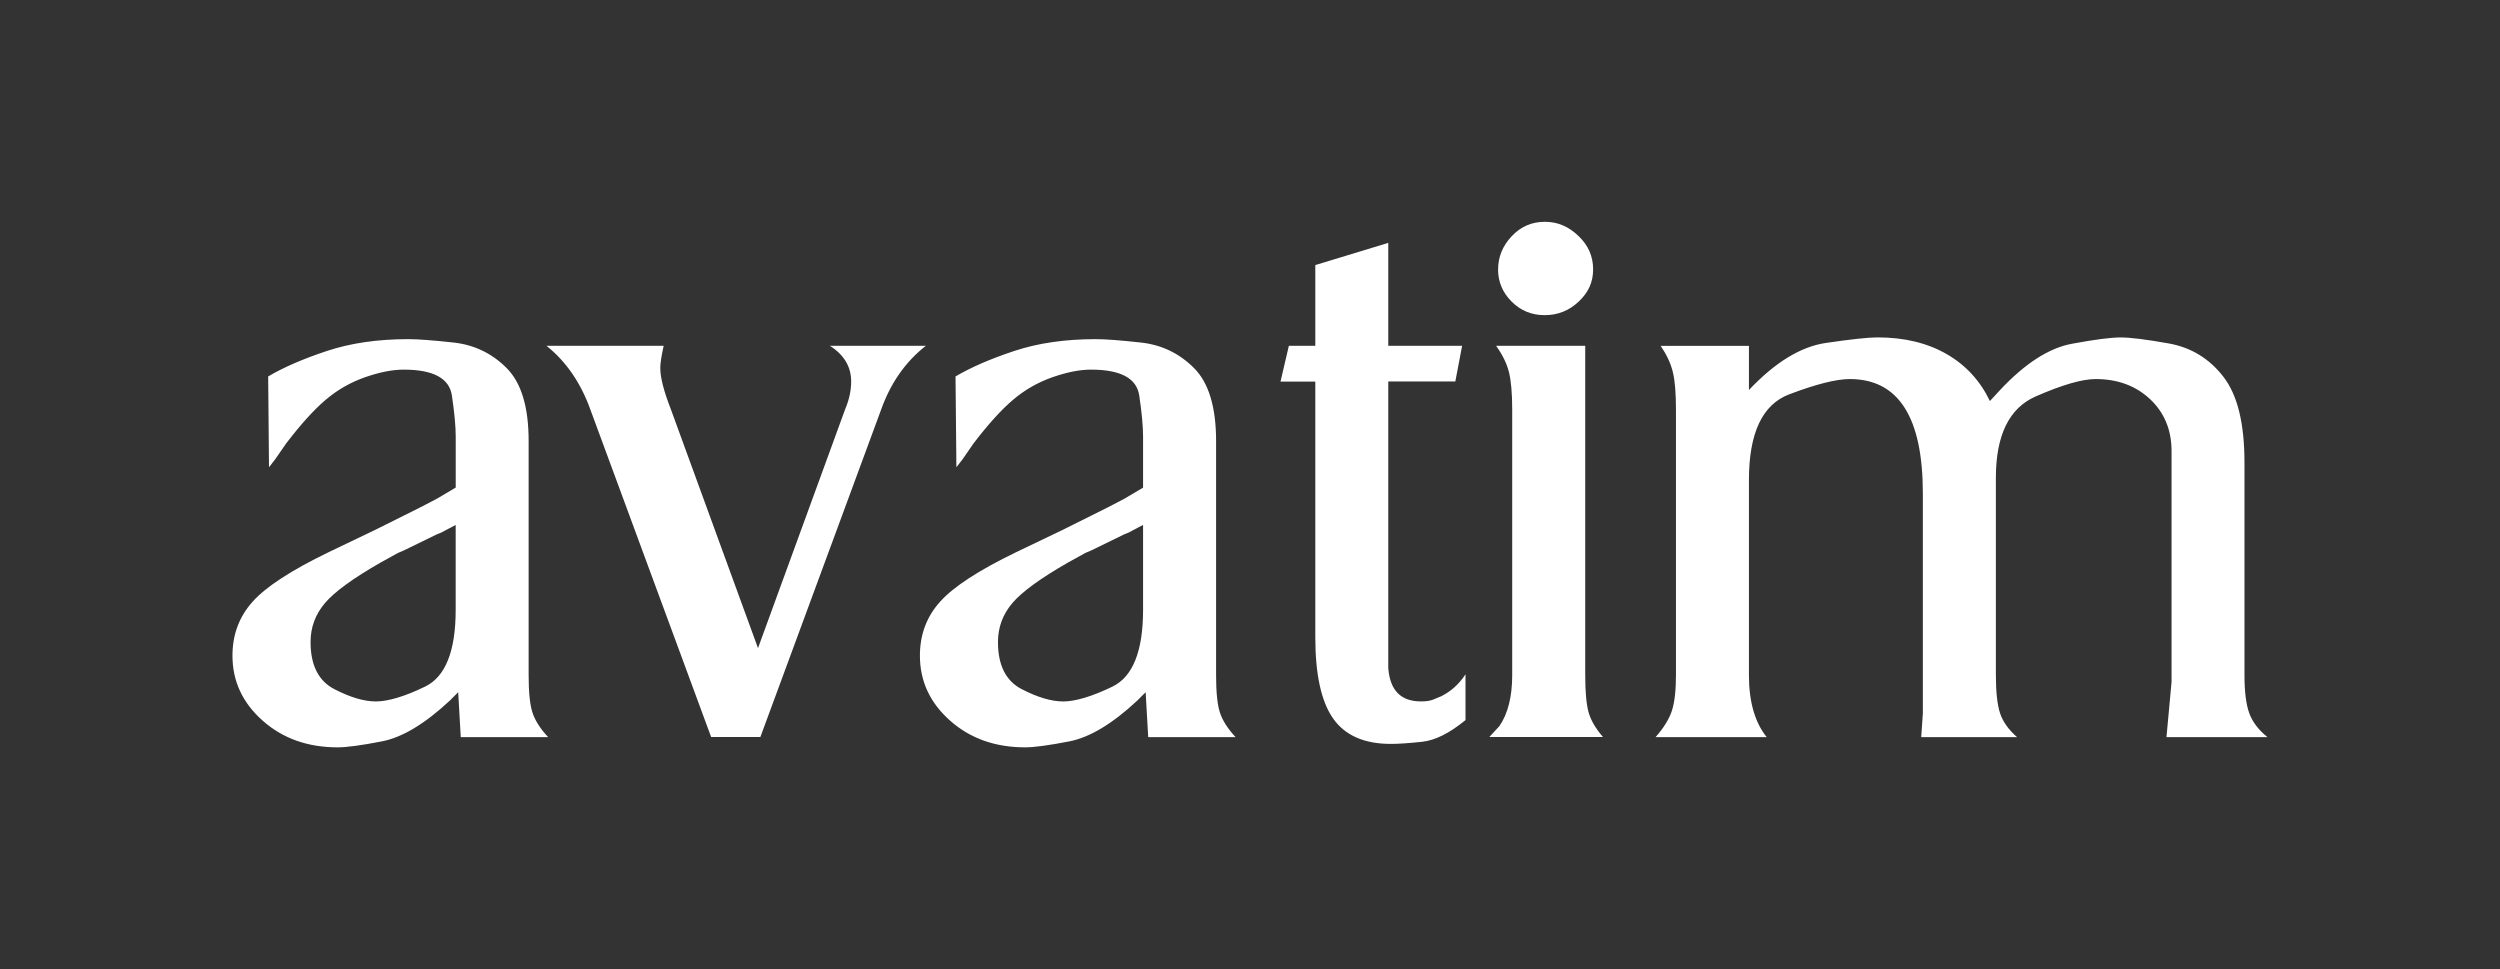
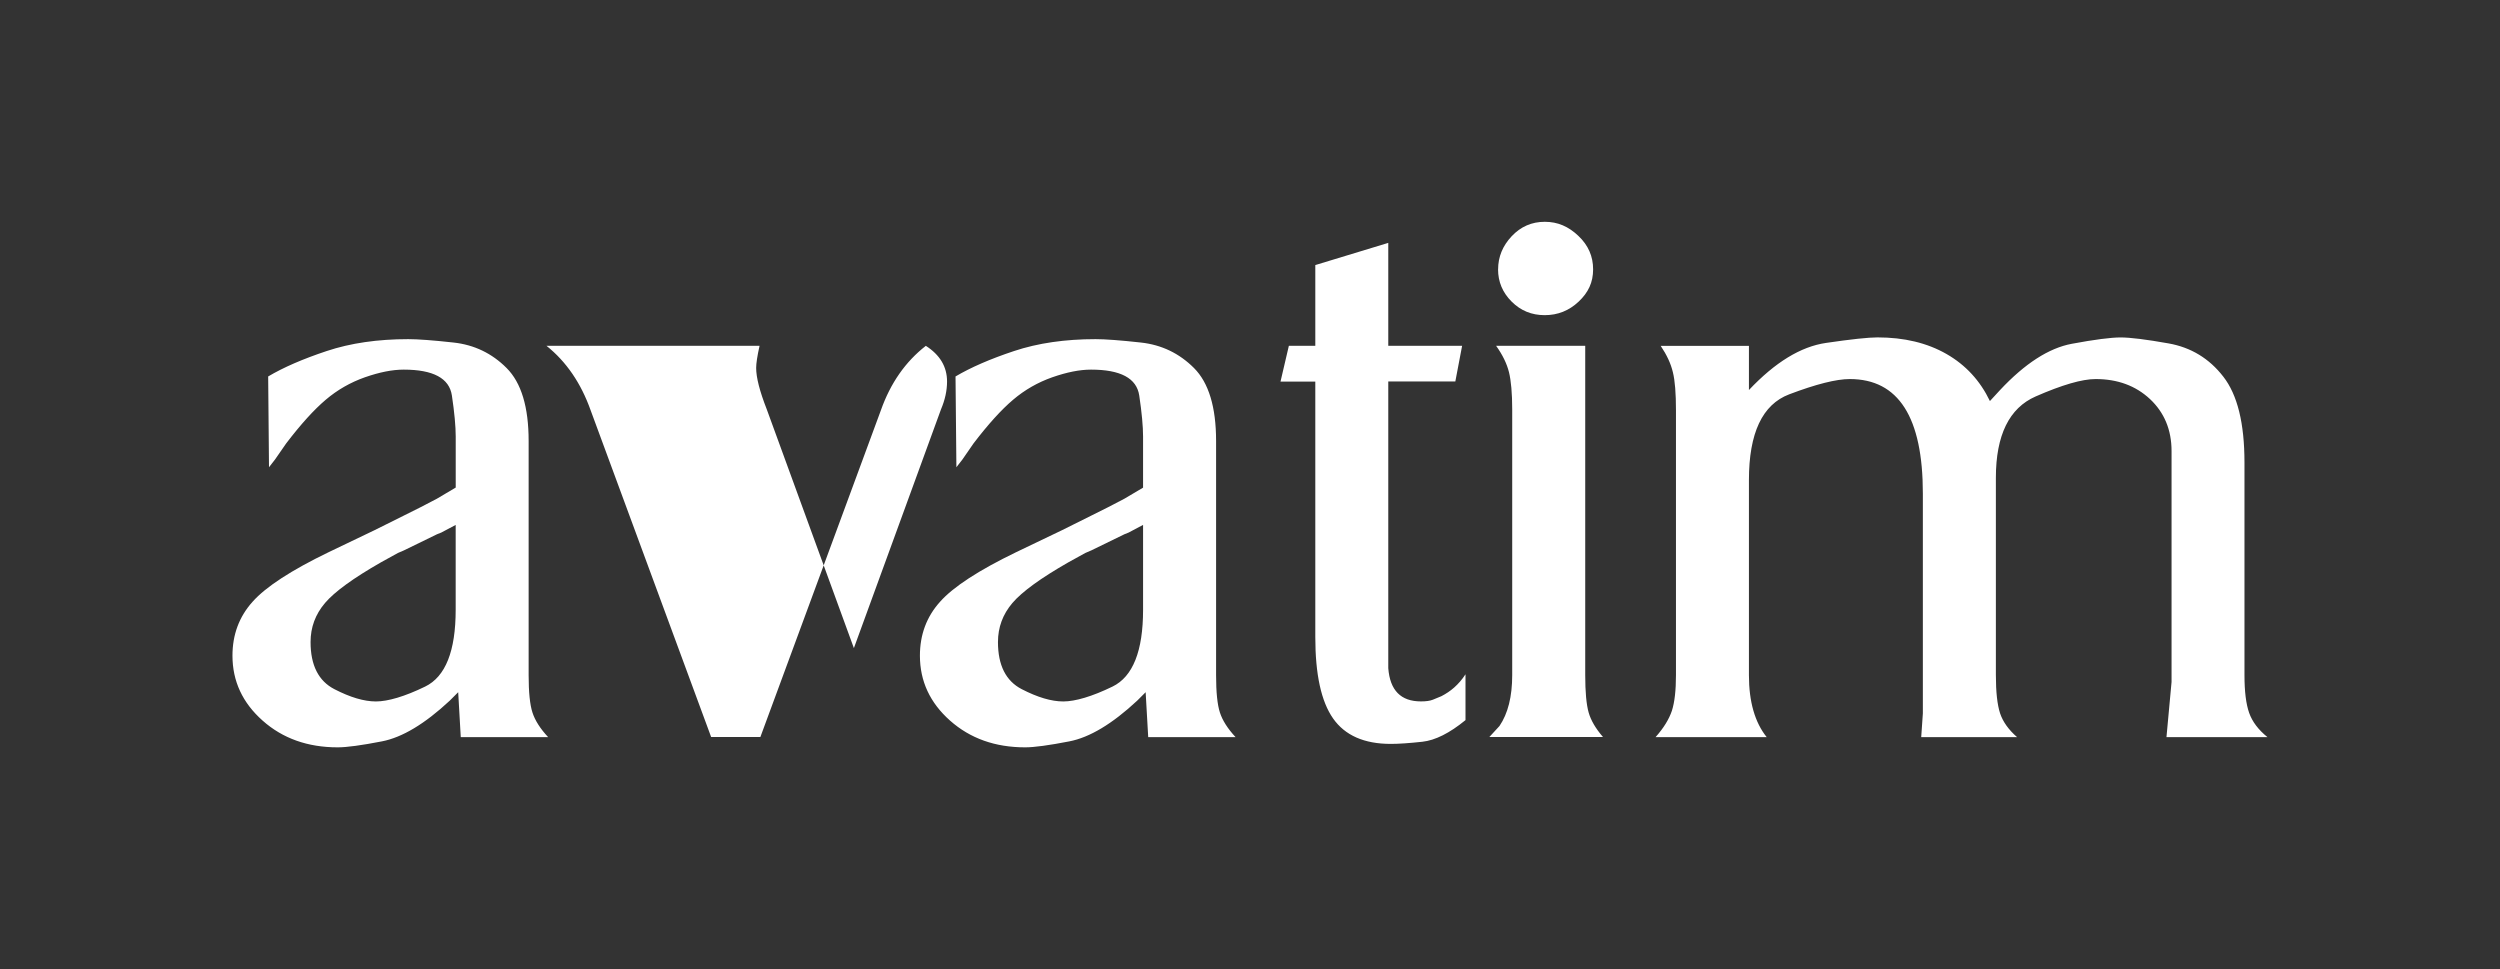
<svg xmlns="http://www.w3.org/2000/svg" id="Layer_1" data-name="Layer 1" viewBox="0 0 516 200">
  <rect x="0" y="0" width="516" height="200" fill="#333333" stroke="none" />
  <defs>
    <style>      .cls-1 {        fill: #fff;        fill-rule: evenodd;        stroke-width: 0px;      }    </style>
  </defs>
-   <path class="cls-1" d="m94.06,100.63v-10.51c0-2.1-.26-4.93-.79-8.49-.53-3.56-3.85-5.34-9.95-5.34-2.34,0-4.99.53-8,1.58-2.98,1.05-5.69,2.6-8.09,4.64-2.42,2.05-5.14,5.05-8.17,9.02l-2.31,3.33-1.23,1.58-.17-18.74c3.15-1.87,7.18-3.62,12.09-5.25,4.9-1.63,10.51-2.45,16.81-2.45,1.99,0,5.11.23,9.37.7,4.26.47,7.91,2.22,10.94,5.26,3.04,3.04,4.55,8.06,4.55,15.06v48.34c0,3.51.26,6.08.79,7.71.53,1.63,1.61,3.33,3.24,5.08h-18.04l-.53-9.28-1.75,1.75c-5.14,4.79-9.81,7.59-14.01,8.4-4.2.82-7.24,1.23-9.11,1.23-6.19,0-11.36-1.84-15.5-5.52-4.15-3.68-6.22-8.15-6.22-13.4,0-4.32,1.37-8.03,4.14-11.12,2.74-3.09,8-6.51,15.73-10.25l9.49-4.55,5.98-2.98,3.5-1.75,3.36-1.75,3.85-2.28h0Zm0,7.71l-2.98,1.58-.88.35-6.83,3.33-1.23.53-3.5,1.93c-5.72,3.27-9.58,6.07-11.56,8.4-1.99,2.34-2.98,5.02-2.98,8.06,0,4.78,1.64,8.03,4.91,9.72,3.27,1.69,6.13,2.54,8.58,2.54s5.95-1.02,10.16-3.07c4.2-2.04,6.3-7.33,6.3-15.85v-17.51h0Zm18.74-36.96c4.09,3.27,7.12,7.71,9.11,13.31l24.87,67.43h10.16l24.87-67.43c1.98-5.61,5.08-10.04,9.28-13.31h-19.79c2.92,1.87,4.38,4.32,4.38,7.36,0,1.87-.41,3.77-1.25,5.75l-17.98,49.28-17.98-49.28c-1.46-3.74-2.19-6.57-2.19-8.55,0-.93.23-2.45.7-4.56h-24.17Zm123.13,29.25v-10.51c0-2.1-.26-4.93-.79-8.49-.53-3.56-3.85-5.34-9.95-5.34-2.34,0-4.99.53-8,1.58-2.98,1.05-5.69,2.6-8.09,4.64-2.42,2.05-5.14,5.05-8.17,9.02l-2.3,3.33-1.23,1.58-.18-18.74c3.16-1.87,7.18-3.62,12.09-5.25,4.9-1.63,10.51-2.45,16.81-2.45,1.99,0,5.11.23,9.37.7,4.26.47,7.91,2.22,10.95,5.26,3.04,3.04,4.56,8.06,4.56,15.06v48.34c0,3.51.26,6.08.79,7.71.53,1.63,1.61,3.33,3.24,5.08h-18.04l-.53-9.28-1.75,1.75c-5.14,4.79-9.81,7.59-14.01,8.4-4.2.82-7.24,1.23-9.11,1.23-6.19,0-11.35-1.84-15.5-5.52-4.15-3.68-6.22-8.15-6.22-13.4,0-4.32,1.37-8.03,4.15-11.12,2.74-3.09,8-6.51,15.73-10.25l9.49-4.55,5.98-2.98,3.5-1.75,3.36-1.75,3.85-2.28h0Zm0,7.71l-2.98,1.58-.87.35-6.83,3.33-1.23.53-3.5,1.93c-5.72,3.27-9.57,6.07-11.56,8.4-1.99,2.34-2.98,5.02-2.98,8.06,0,4.78,1.63,8.03,4.9,9.72,3.27,1.69,6.13,2.54,8.58,2.54s5.95-1.02,10.16-3.07c4.2-2.04,6.31-7.33,6.31-15.85v-17.51h0Zm28.37-29.6l1.72-7.36h5.46v-16.67l15.06-4.58v21.25h15.24l-1.4,7.36h-13.84v59.17c.35,4.58,2.59,6.86,6.74,6.86,1.05,0,1.87-.11,2.46-.35l1.77-.73c.96-.5,1.84-1.08,2.66-1.81.82-.73,1.61-1.63,2.31-2.71v9.46c-3.27,2.68-6.25,4.18-8.93,4.47-2.68.29-4.85.44-6.49.44-5.49,0-9.45-1.75-11.91-5.25-2.46-3.51-3.67-9.11-3.67-16.81v-52.72h-7.18Zm43.09,73.39l2.1-2.28c1.75-2.57,2.63-6.07,2.63-10.51v-54.82c0-3.39-.24-5.96-.67-7.71-.44-1.75-1.31-3.56-2.65-5.43h18.39v67.95c0,3.51.24,6.08.7,7.71.46,1.63,1.45,3.33,2.97,5.08h-23.47Zm1.82-96.54c0-2.57.94-4.85,2.8-6.83,1.87-1.99,4.15-2.98,6.83-2.98s4.88.96,6.92,2.89c2.05,1.93,3.06,4.23,3.06,6.92s-.99,4.79-2.98,6.66c-1.98,1.87-4.31,2.8-7.01,2.8s-4.96-.93-6.83-2.8c-1.87-1.87-2.8-4.09-2.8-6.66h0Zm32.51,96.54c1.66-1.87,2.77-3.68,3.36-5.43.56-1.75.84-4.2.84-7.36v-54.64c0-3.5-.2-6.13-.64-7.88-.41-1.75-1.25-3.56-2.51-5.43h18.21v9.11c5.4-5.72,10.69-8.96,15.91-9.72,5.19-.76,8.76-1.14,10.62-1.14,5.52,0,10.25,1.14,14.24,3.42,3.98,2.28,6.95,5.52,8.97,9.72l2.09-2.27c5.14-5.49,10.08-8.67,14.81-9.55,4.72-.88,8.08-1.31,10.07-1.31s5.28.41,9.9,1.23c4.61.82,8.38,3.09,11.3,6.86,2.92,3.74,4.37,9.63,4.37,17.72v43.87c0,3.39.32,5.99.97,7.82.64,1.81,1.89,3.47,3.77,4.99h-20.84l1.05-11.38v-47.67c0-4.35-1.49-7.94-4.44-10.71-2.97-2.77-6.71-4.14-11.23-4.14-2.8,0-6.92,1.2-12.38,3.59-5.46,2.39-8.21,8-8.21,16.78v40.72c0,3.5.29,6.13.87,7.91.59,1.75,1.76,3.39,3.51,4.91h-19.79l.34-4.91v-45.36c0-15.76-5.02-23.64-15.09-23.64-2.77,0-6.95,1.05-12.49,3.15-5.55,2.1-8.32,8-8.32,17.69v40.28c0,5.49,1.23,9.75,3.67,12.79h-22.94Z" />
+   <path class="cls-1" d="m94.06,100.63v-10.51c0-2.1-.26-4.93-.79-8.49-.53-3.56-3.85-5.34-9.95-5.34-2.34,0-4.99.53-8,1.58-2.98,1.05-5.69,2.6-8.09,4.64-2.42,2.05-5.14,5.05-8.17,9.02l-2.31,3.33-1.23,1.58-.17-18.74c3.15-1.87,7.18-3.62,12.09-5.25,4.9-1.63,10.51-2.45,16.81-2.45,1.99,0,5.11.23,9.37.7,4.26.47,7.91,2.22,10.94,5.26,3.04,3.04,4.55,8.06,4.55,15.06v48.34c0,3.51.26,6.08.79,7.71.53,1.63,1.61,3.33,3.24,5.08h-18.04l-.53-9.28-1.75,1.75c-5.14,4.79-9.81,7.59-14.01,8.4-4.2.82-7.24,1.23-9.11,1.23-6.19,0-11.36-1.84-15.5-5.52-4.15-3.68-6.22-8.15-6.22-13.4,0-4.32,1.37-8.03,4.14-11.12,2.74-3.09,8-6.51,15.73-10.25l9.49-4.55,5.98-2.98,3.5-1.75,3.36-1.75,3.85-2.28h0Zm0,7.71l-2.98,1.58-.88.35-6.83,3.33-1.23.53-3.5,1.93c-5.72,3.27-9.58,6.07-11.56,8.4-1.99,2.34-2.98,5.02-2.98,8.06,0,4.78,1.64,8.03,4.91,9.72,3.27,1.69,6.13,2.54,8.58,2.54s5.95-1.02,10.16-3.07c4.2-2.04,6.3-7.33,6.3-15.85v-17.51h0Zm18.74-36.96c4.09,3.27,7.12,7.71,9.11,13.31l24.87,67.43h10.16l24.87-67.43c1.98-5.61,5.08-10.04,9.28-13.31c2.92,1.87,4.38,4.32,4.38,7.36,0,1.87-.41,3.77-1.25,5.75l-17.98,49.28-17.98-49.28c-1.46-3.74-2.19-6.57-2.19-8.55,0-.93.23-2.45.7-4.56h-24.17Zm123.13,29.25v-10.51c0-2.1-.26-4.93-.79-8.49-.53-3.56-3.85-5.34-9.95-5.34-2.34,0-4.99.53-8,1.58-2.98,1.05-5.69,2.6-8.09,4.64-2.42,2.05-5.14,5.05-8.17,9.02l-2.3,3.33-1.23,1.58-.18-18.74c3.16-1.87,7.18-3.62,12.09-5.25,4.9-1.63,10.51-2.45,16.81-2.45,1.99,0,5.11.23,9.37.7,4.26.47,7.91,2.22,10.95,5.26,3.04,3.04,4.56,8.06,4.56,15.06v48.34c0,3.51.26,6.08.79,7.71.53,1.63,1.61,3.33,3.24,5.08h-18.04l-.53-9.28-1.75,1.75c-5.14,4.79-9.81,7.59-14.01,8.4-4.2.82-7.24,1.23-9.11,1.23-6.19,0-11.35-1.84-15.5-5.52-4.15-3.68-6.22-8.15-6.22-13.4,0-4.32,1.37-8.03,4.15-11.12,2.74-3.09,8-6.51,15.73-10.25l9.49-4.55,5.98-2.98,3.5-1.75,3.36-1.75,3.85-2.28h0Zm0,7.71l-2.98,1.58-.87.35-6.83,3.33-1.23.53-3.5,1.93c-5.72,3.27-9.57,6.07-11.56,8.4-1.99,2.34-2.98,5.02-2.98,8.06,0,4.78,1.63,8.03,4.9,9.72,3.27,1.69,6.13,2.54,8.58,2.54s5.95-1.02,10.16-3.07c4.2-2.04,6.31-7.33,6.31-15.85v-17.51h0Zm28.37-29.6l1.72-7.36h5.46v-16.67l15.06-4.58v21.25h15.24l-1.4,7.36h-13.84v59.17c.35,4.58,2.59,6.86,6.74,6.86,1.05,0,1.87-.11,2.46-.35l1.77-.73c.96-.5,1.84-1.08,2.66-1.81.82-.73,1.61-1.63,2.31-2.71v9.46c-3.27,2.68-6.25,4.18-8.93,4.47-2.68.29-4.85.44-6.49.44-5.49,0-9.45-1.75-11.91-5.25-2.46-3.51-3.67-9.11-3.67-16.81v-52.72h-7.18Zm43.09,73.39l2.1-2.28c1.75-2.57,2.63-6.07,2.63-10.51v-54.82c0-3.39-.24-5.96-.67-7.71-.44-1.75-1.31-3.56-2.65-5.43h18.39v67.95c0,3.51.24,6.08.7,7.71.46,1.63,1.45,3.33,2.97,5.08h-23.47Zm1.82-96.54c0-2.57.94-4.85,2.8-6.83,1.87-1.99,4.15-2.98,6.83-2.98s4.88.96,6.92,2.89c2.05,1.93,3.06,4.23,3.06,6.92s-.99,4.79-2.98,6.66c-1.98,1.87-4.31,2.8-7.01,2.8s-4.96-.93-6.83-2.8c-1.87-1.87-2.8-4.09-2.8-6.66h0Zm32.51,96.54c1.66-1.87,2.77-3.68,3.36-5.43.56-1.75.84-4.2.84-7.36v-54.64c0-3.5-.2-6.13-.64-7.88-.41-1.75-1.25-3.56-2.51-5.43h18.21v9.11c5.4-5.72,10.69-8.96,15.91-9.72,5.19-.76,8.76-1.14,10.62-1.14,5.52,0,10.25,1.14,14.24,3.42,3.98,2.28,6.95,5.52,8.97,9.72l2.09-2.27c5.14-5.49,10.08-8.67,14.81-9.55,4.72-.88,8.08-1.31,10.07-1.31s5.28.41,9.9,1.23c4.61.82,8.38,3.09,11.3,6.86,2.92,3.74,4.37,9.63,4.37,17.72v43.87c0,3.39.32,5.99.97,7.82.64,1.81,1.89,3.47,3.77,4.99h-20.84l1.05-11.38v-47.67c0-4.35-1.49-7.94-4.44-10.71-2.97-2.77-6.71-4.14-11.23-4.14-2.8,0-6.92,1.2-12.38,3.59-5.46,2.39-8.21,8-8.21,16.78v40.72c0,3.5.29,6.13.87,7.91.59,1.75,1.76,3.39,3.51,4.91h-19.79l.34-4.91v-45.36c0-15.76-5.02-23.64-15.09-23.64-2.77,0-6.95,1.05-12.49,3.15-5.55,2.1-8.32,8-8.32,17.69v40.28c0,5.49,1.23,9.75,3.67,12.79h-22.94Z" />
</svg>